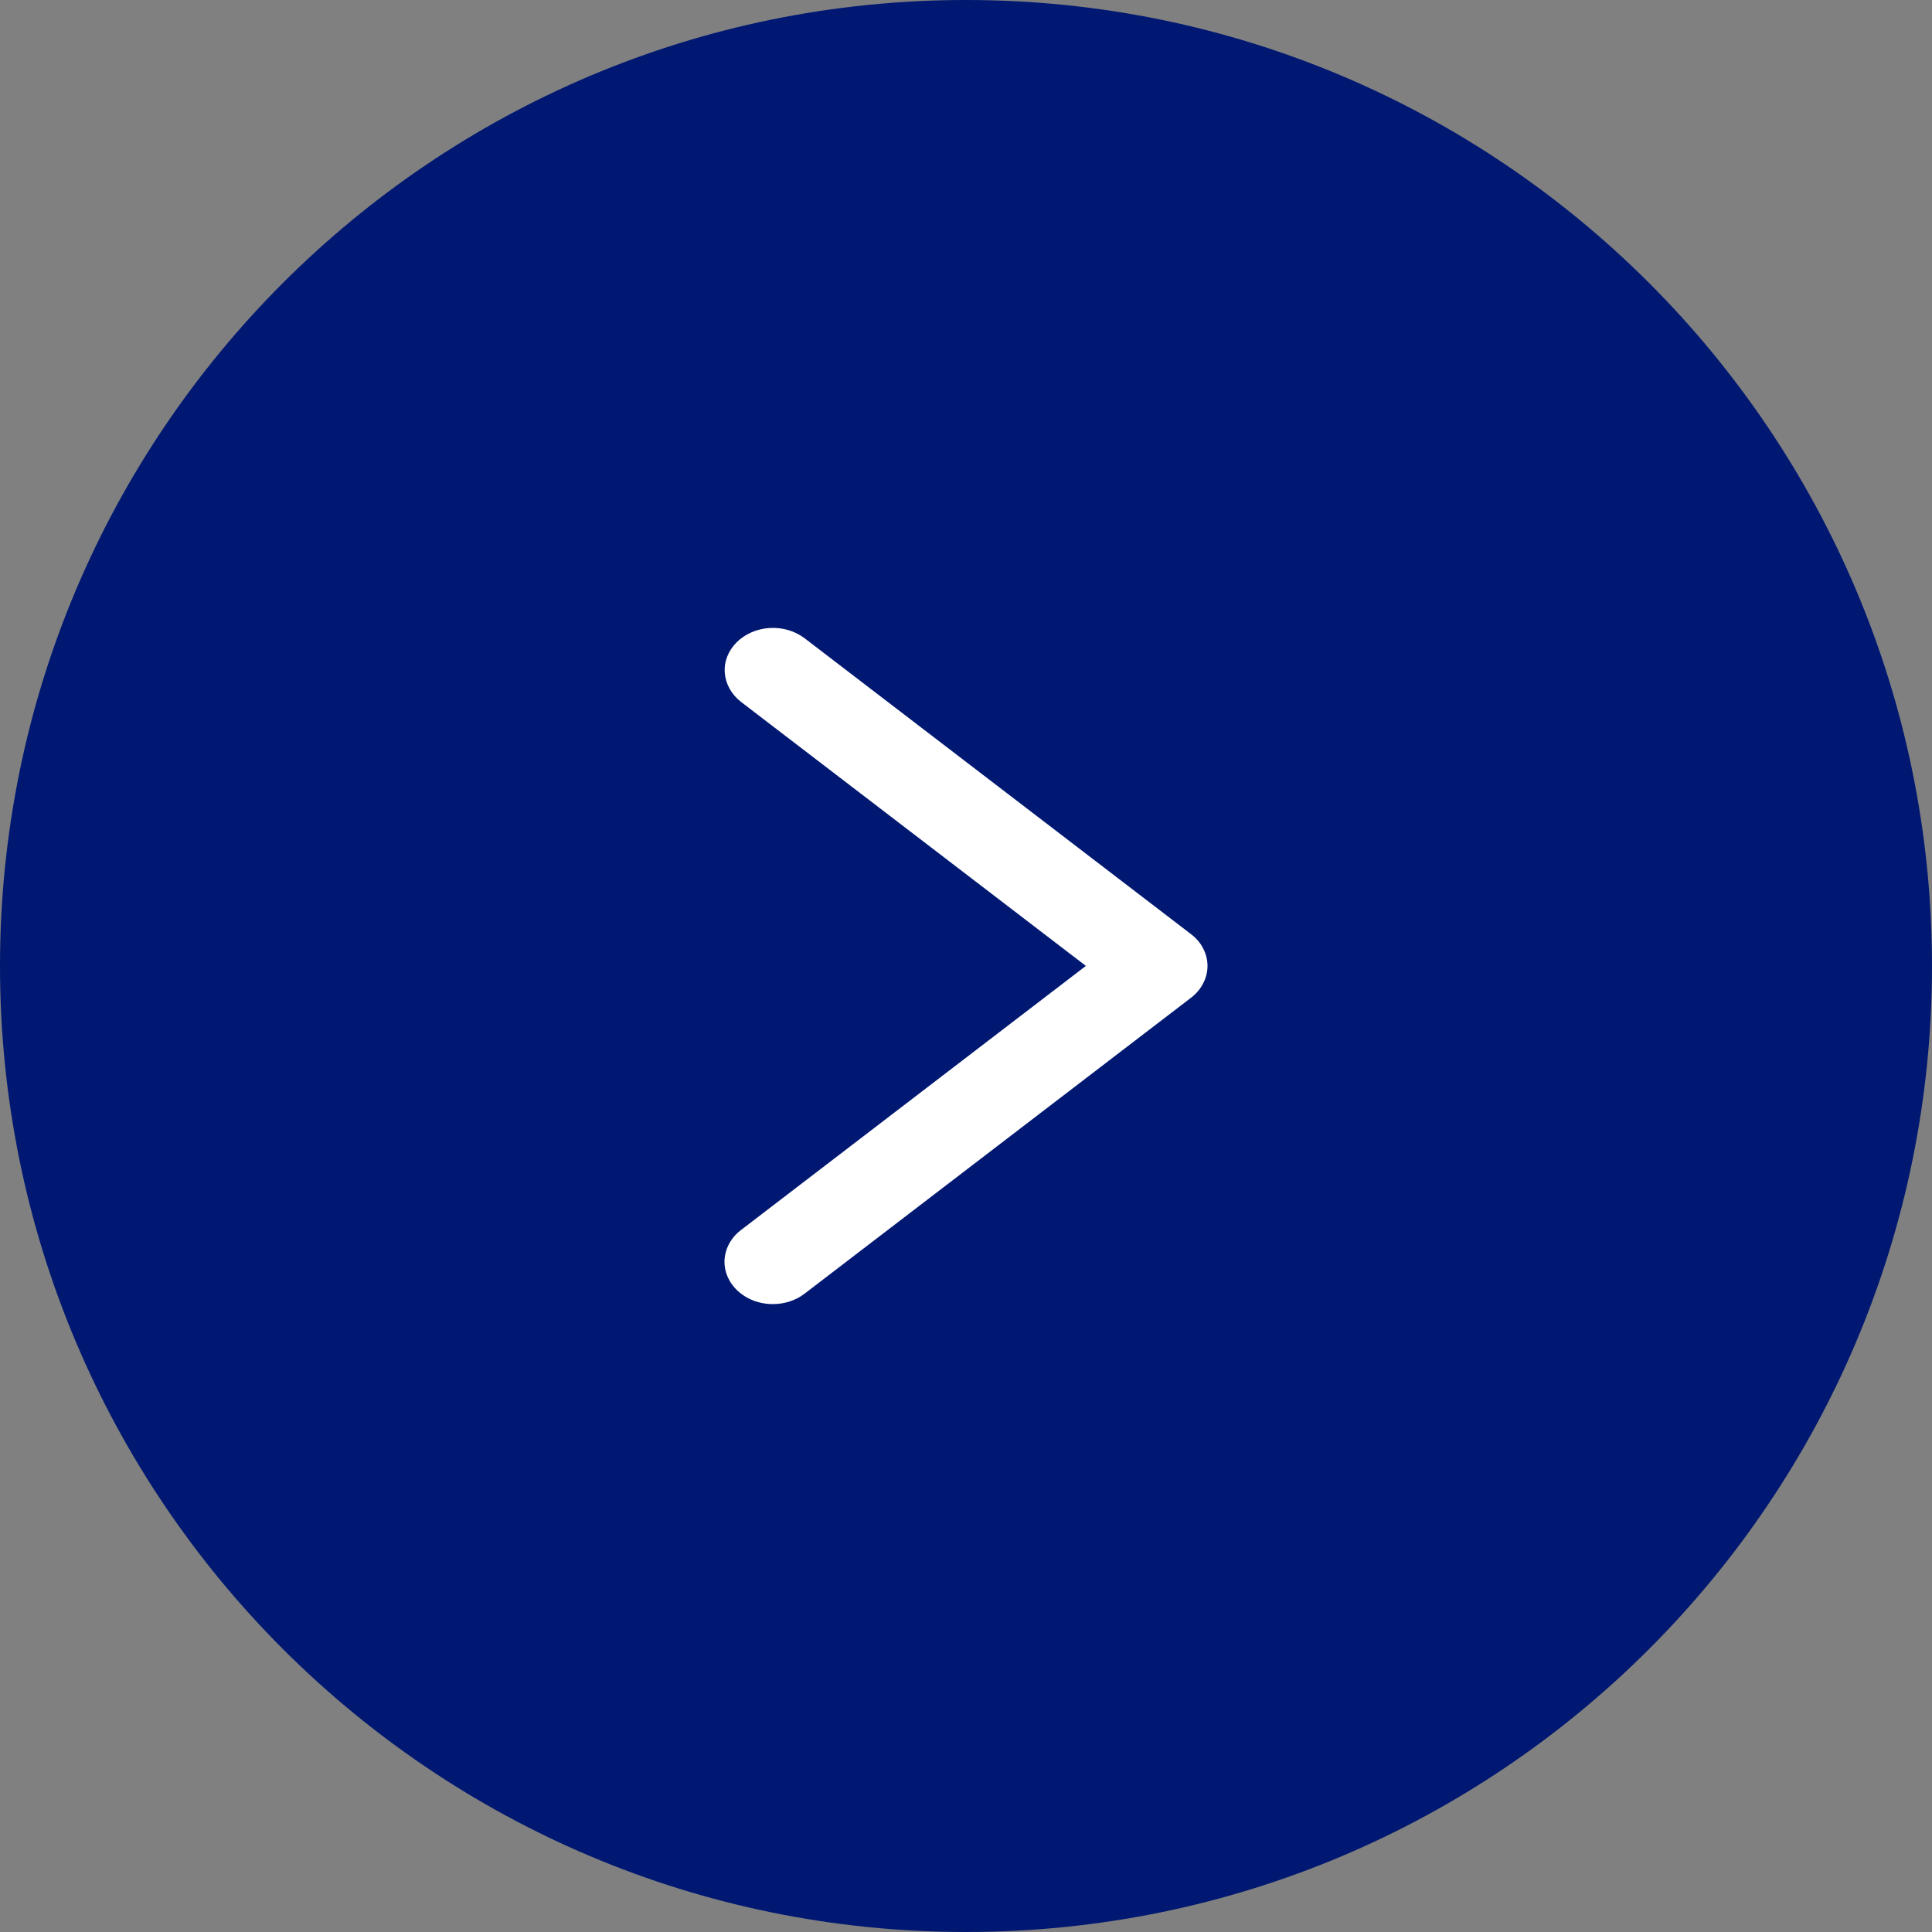
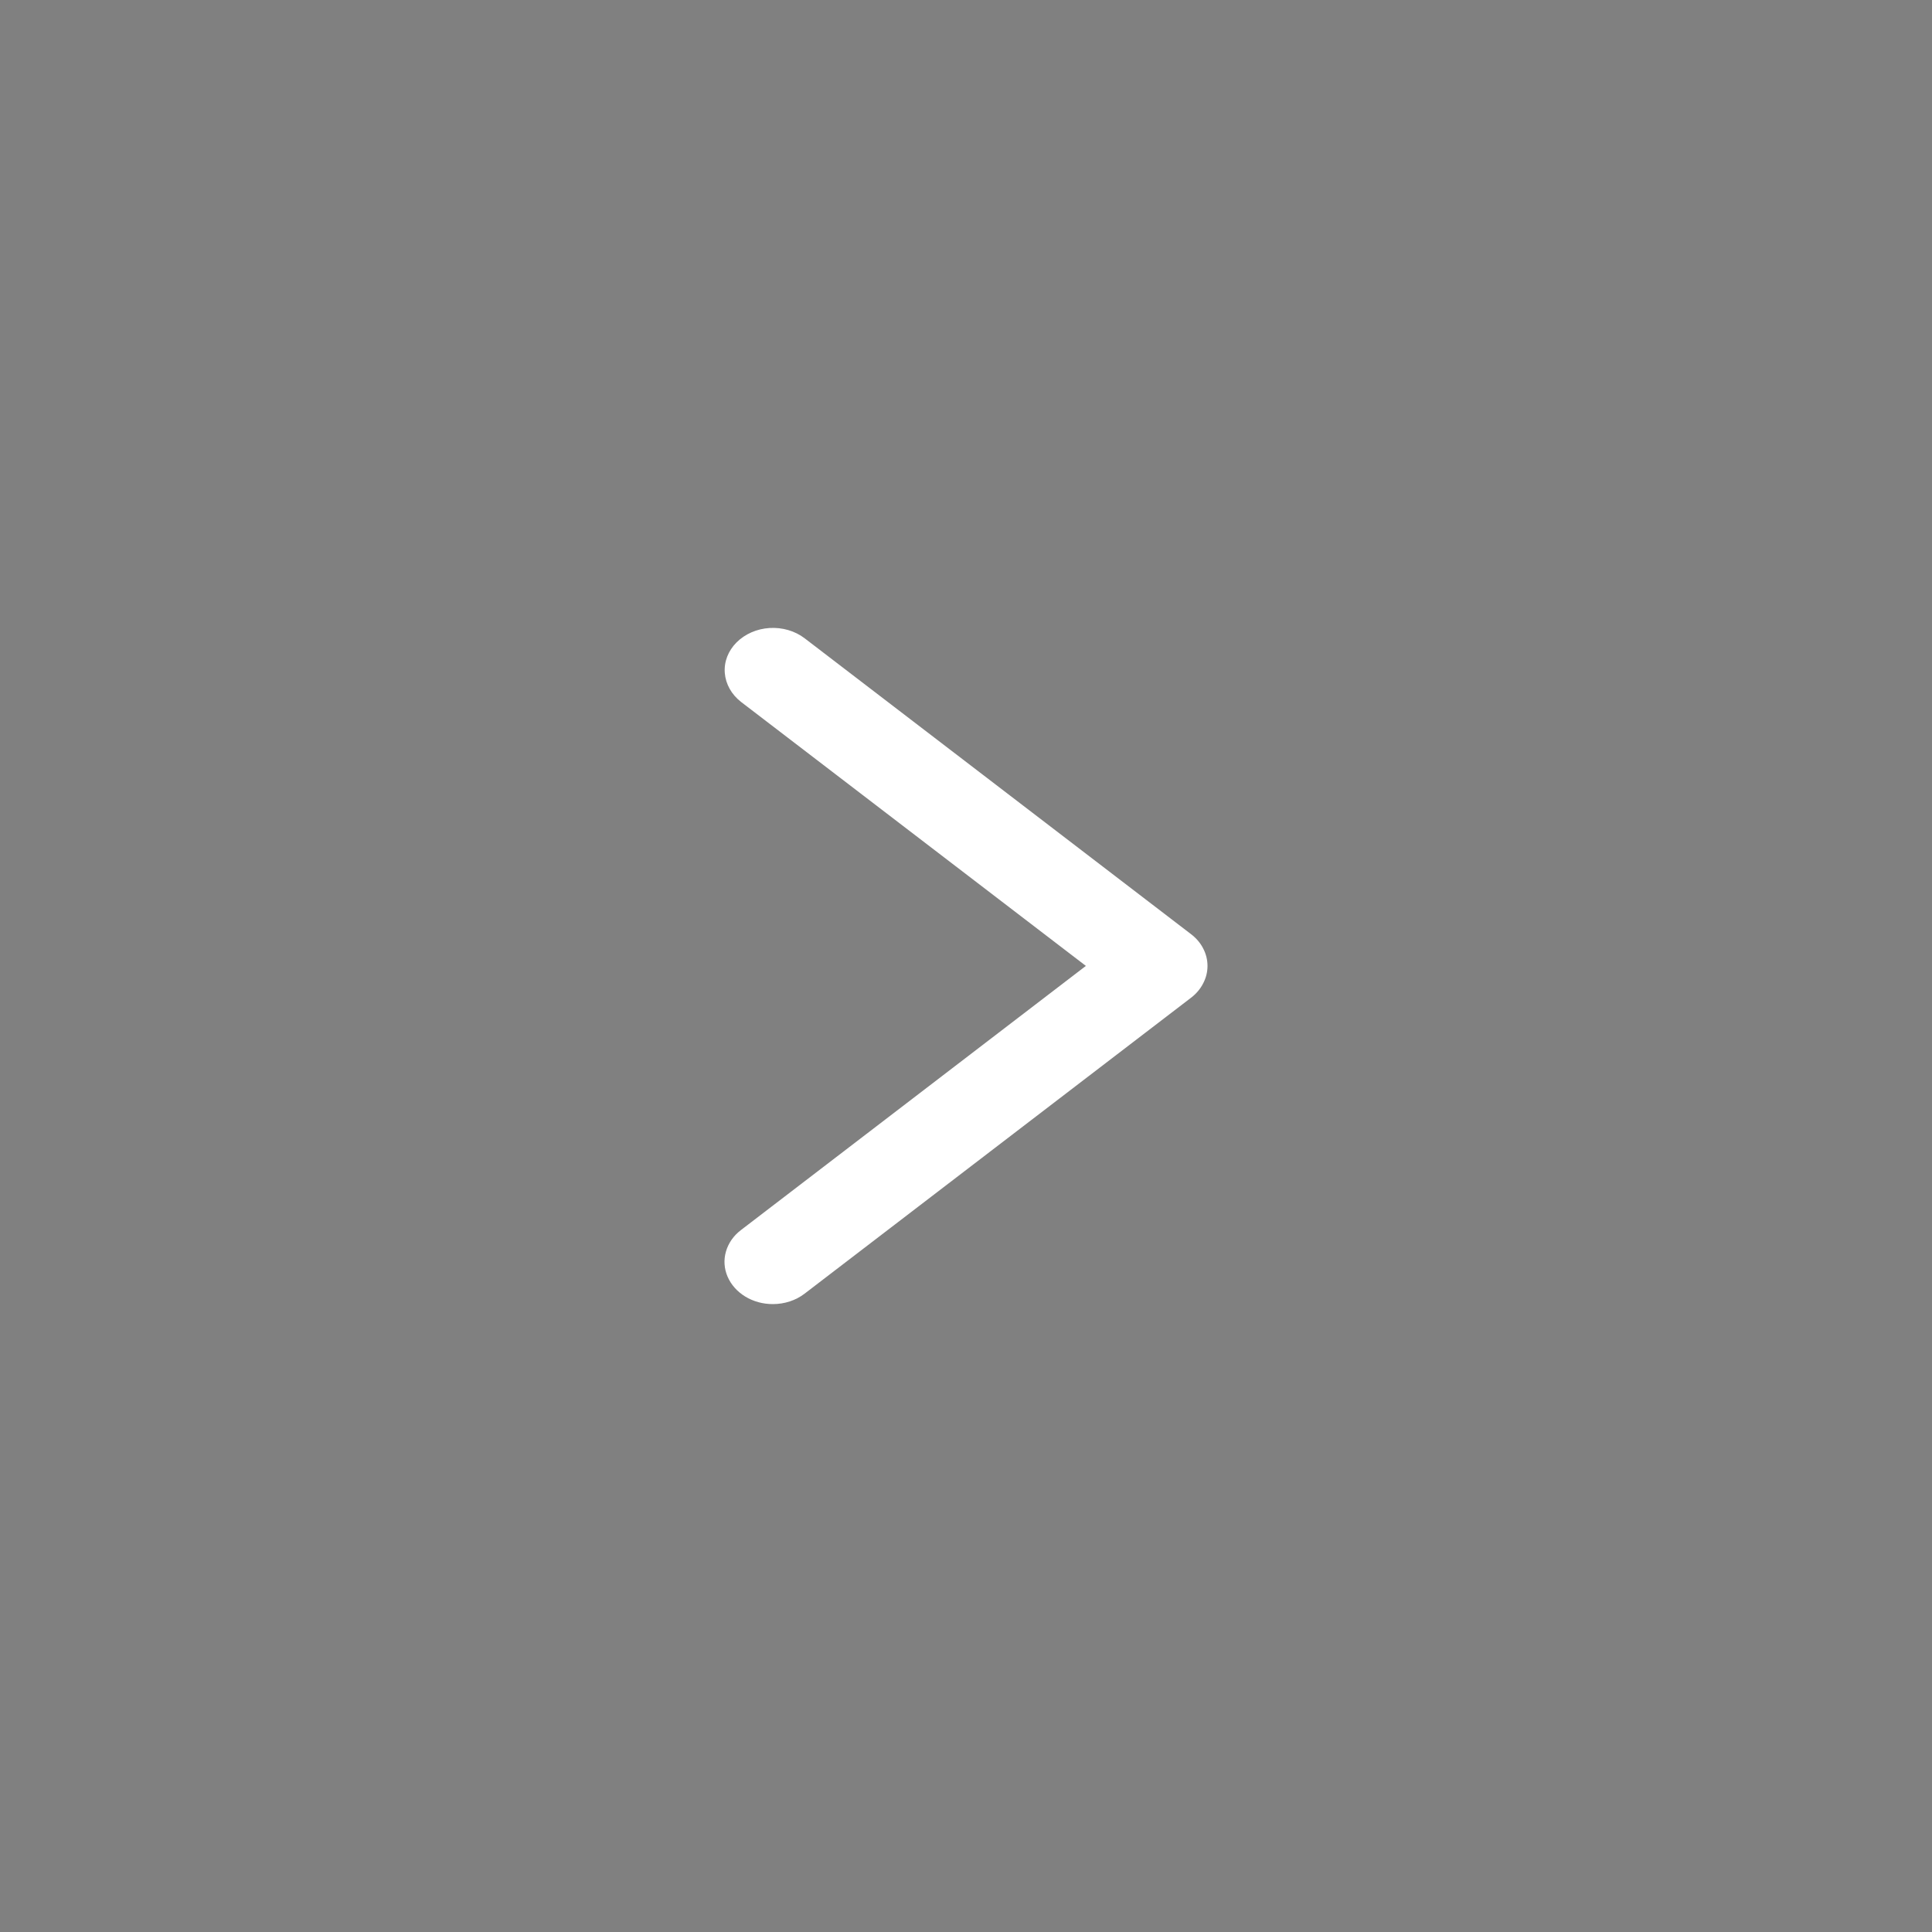
<svg xmlns="http://www.w3.org/2000/svg" width="20" height="20" viewBox="0 0 20 20" fill="none">
  <rect x="0" y="0" width="20" height="20" fill="#808080" stroke="none" />
-   <path d="M0 10C0 4.477 4.477 0 10 0C15.523 0 20 4.477 20 10C20 15.523 15.523 20 10 20C4.477 20 0 15.523 0 10Z" fill="#001871" />
  <path d="M8 13.5C7.898 13.5 7.799 13.473 7.715 13.422C7.632 13.371 7.568 13.3 7.532 13.216C7.496 13.133 7.49 13.042 7.515 12.956C7.54 12.869 7.594 12.791 7.671 12.733L11.241 9.999L7.671 7.266C7.572 7.189 7.512 7.081 7.503 6.966C7.494 6.85 7.538 6.737 7.625 6.65C7.712 6.563 7.835 6.509 7.967 6.501C8.099 6.493 8.229 6.531 8.329 6.607L12.329 9.67C12.383 9.711 12.426 9.761 12.455 9.818C12.485 9.875 12.5 9.937 12.5 9.999C12.5 10.062 12.485 10.123 12.455 10.18C12.426 10.237 12.383 10.288 12.329 10.329L8.329 13.392C8.238 13.462 8.121 13.5 8 13.5Z" fill="white" />
</svg>